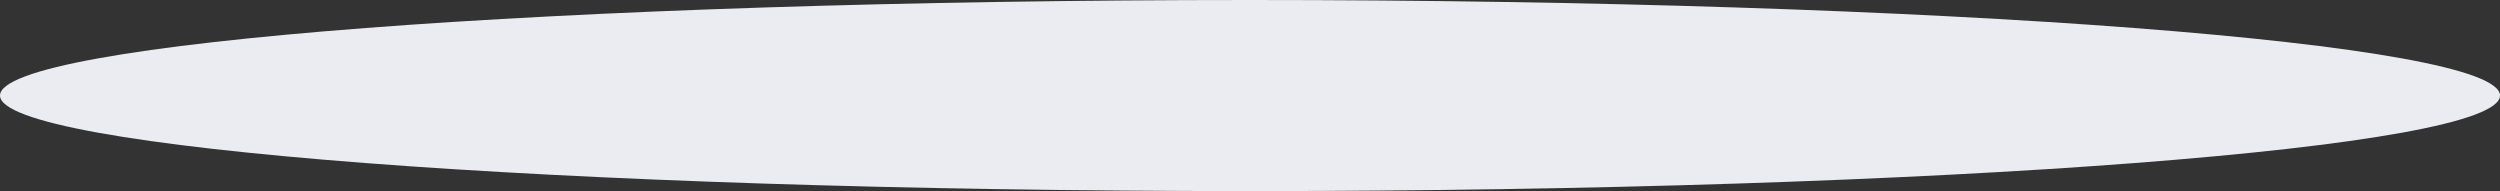
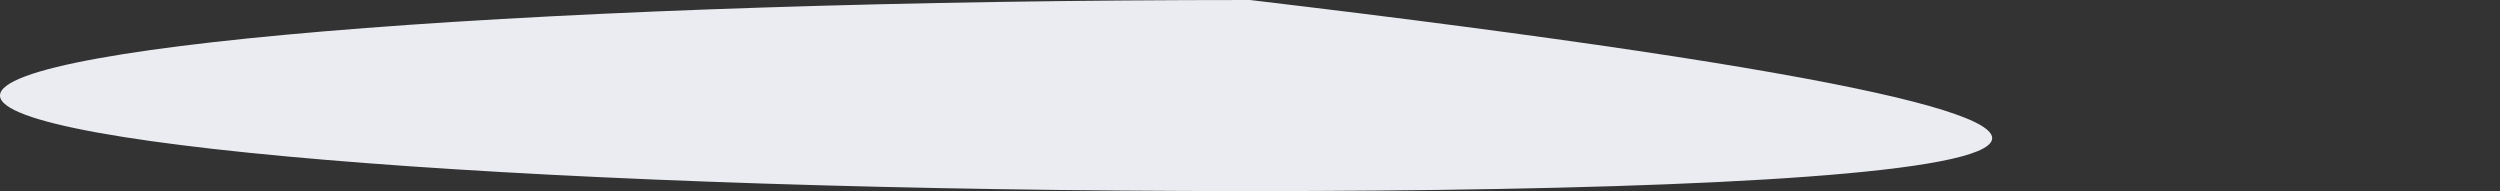
<svg xmlns="http://www.w3.org/2000/svg" width="157" height="12" viewBox="0 0 157 12" fill="none">
  <rect x="0" y="0" width="157" height="12" fill="#333333" stroke="none" />
-   <path id="Vector" d="M78.5 12C35.146 12 0 9.314 0 6C0 2.686 35.146 0 78.5 0C121.854 0 157 2.686 157 6C157 9.314 121.854 12 78.5 12Z" fill="#EAECF1" />
+   <path id="Vector" d="M78.5 12C35.146 12 0 9.314 0 6C0 2.686 35.146 0 78.5 0C157 9.314 121.854 12 78.5 12Z" fill="#EAECF1" />
</svg>